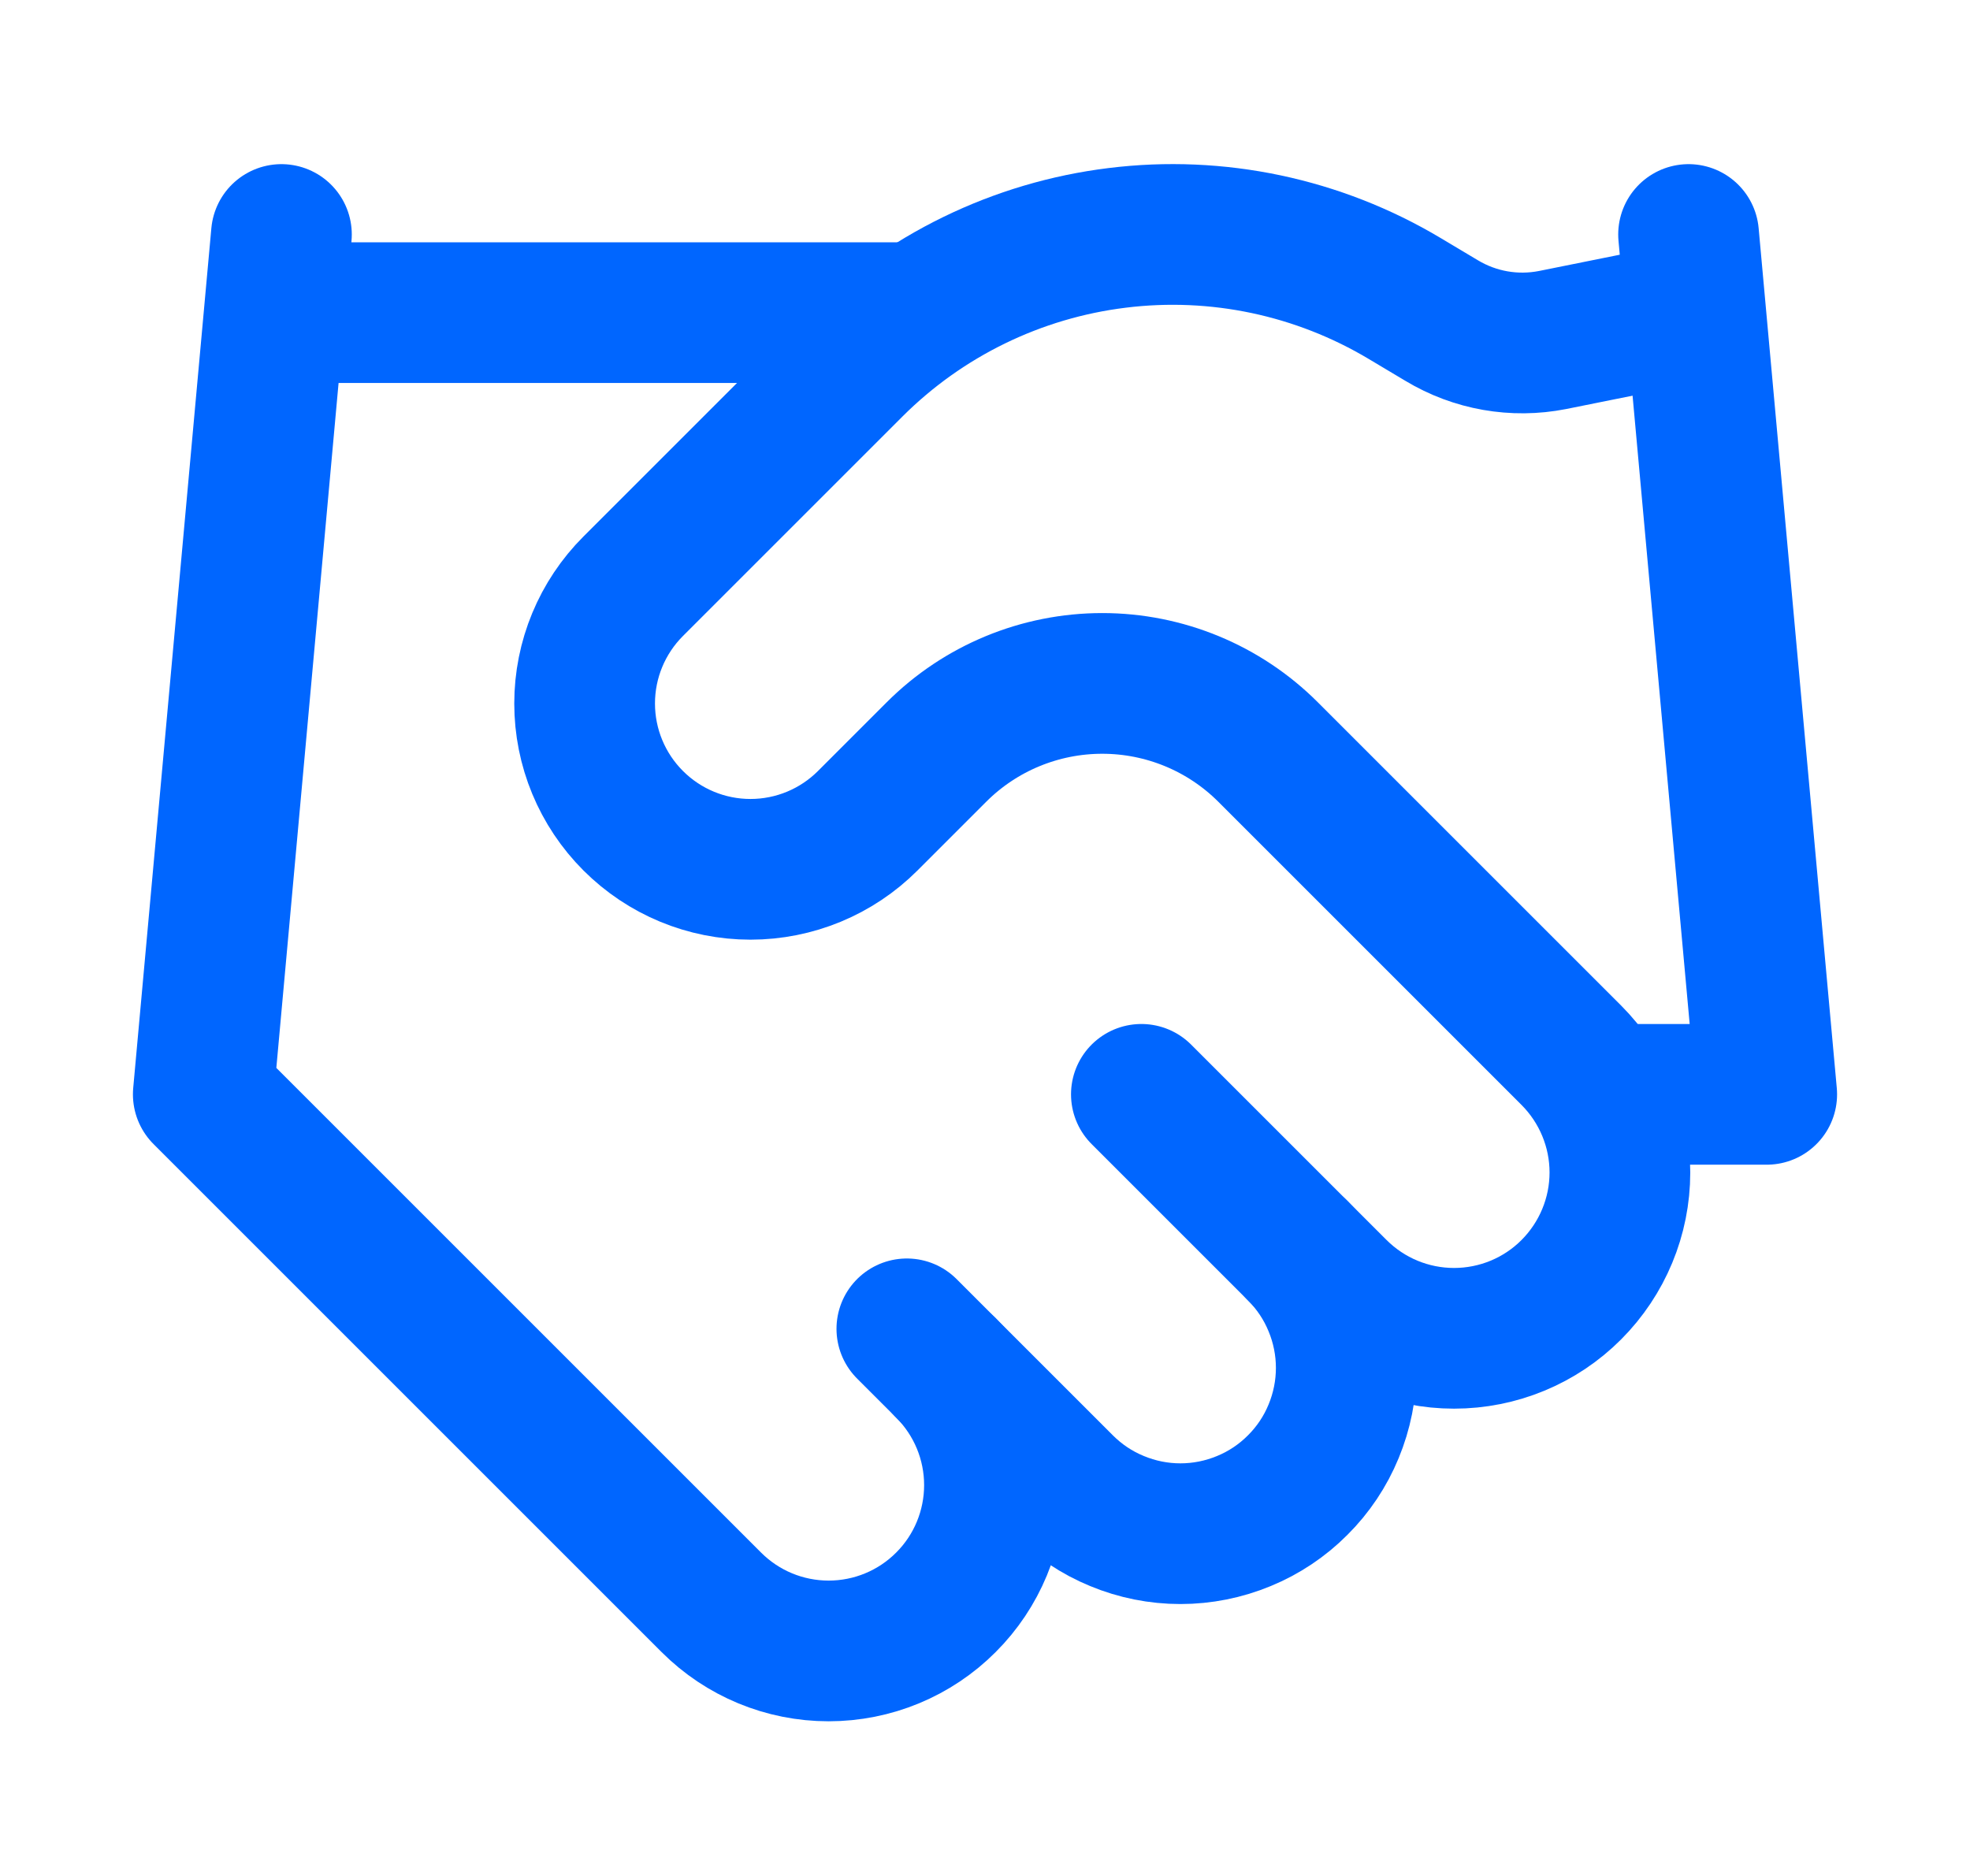
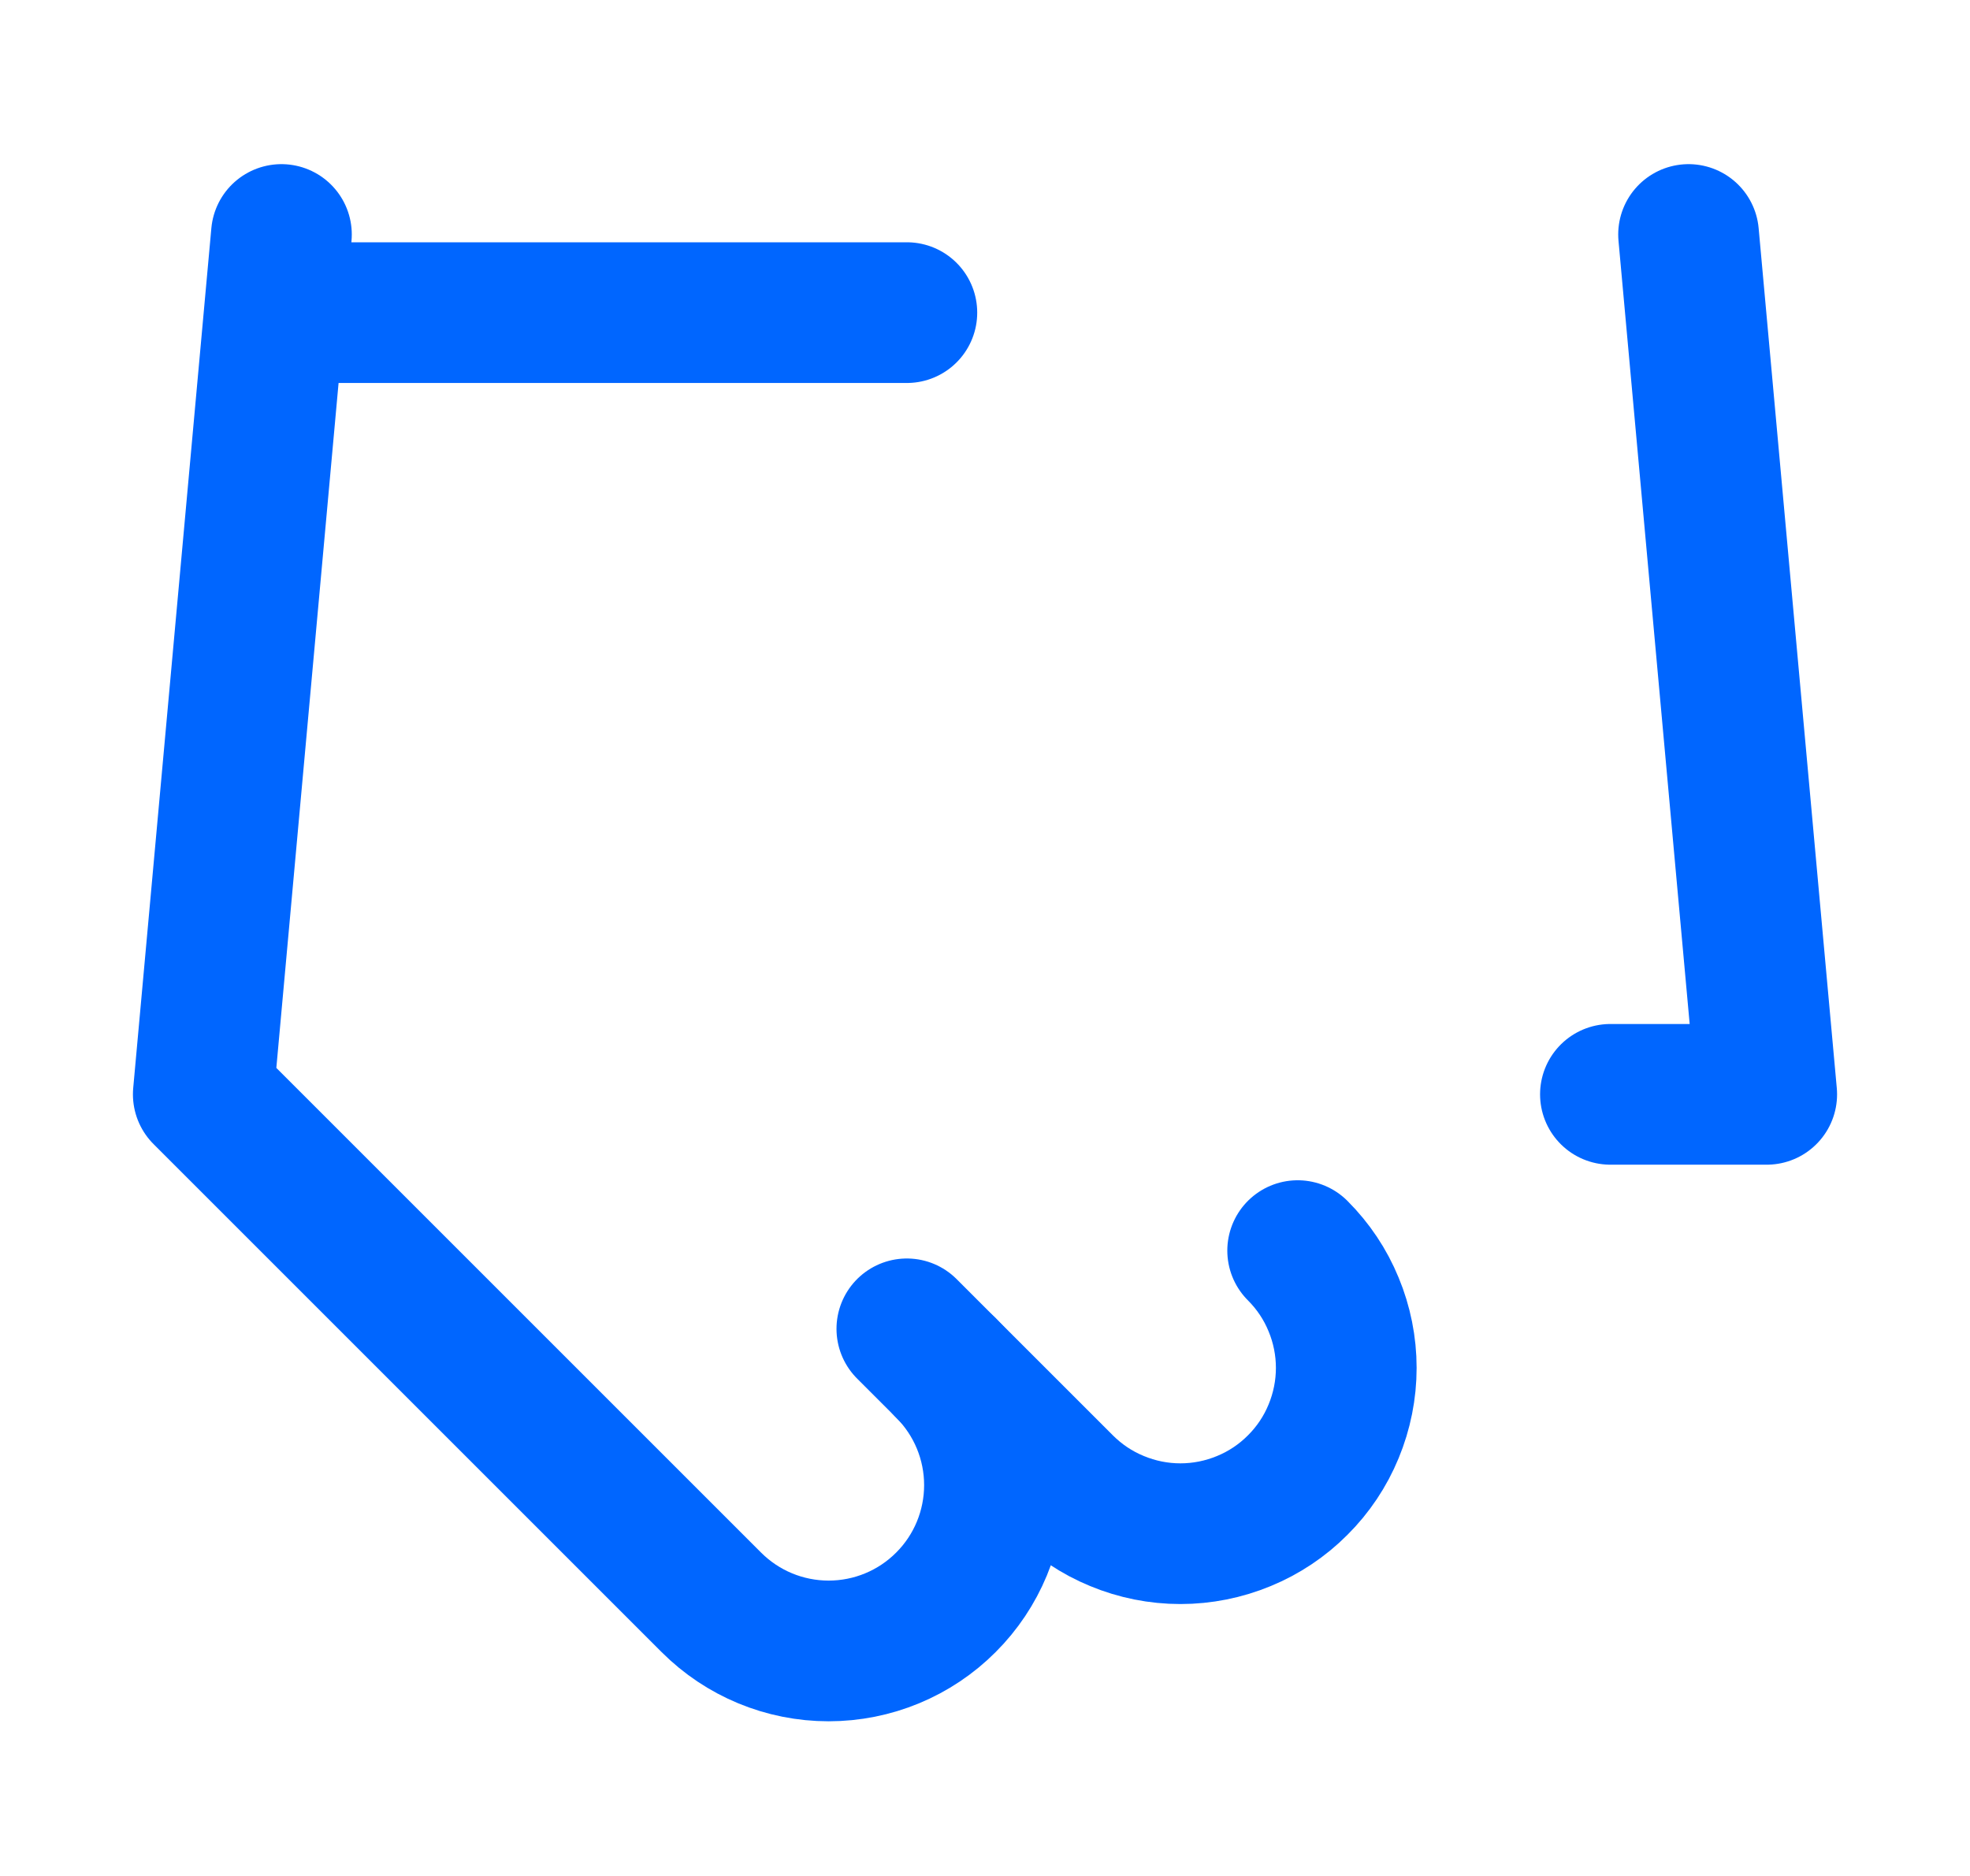
<svg xmlns="http://www.w3.org/2000/svg" width="21" height="20" viewBox="0 0 21 20" fill="none">
  <path d="M9.667 14.167L11.333 15.833C11.498 15.998 11.692 16.128 11.907 16.216C12.121 16.305 12.351 16.351 12.583 16.351C12.816 16.351 13.045 16.305 13.26 16.216C13.474 16.128 13.669 15.998 13.833 15.833C13.998 15.669 14.128 15.474 14.216 15.26C14.305 15.045 14.351 14.816 14.351 14.583C14.351 14.351 14.305 14.121 14.216 13.907C14.128 13.692 13.998 13.498 13.833 13.333" stroke="#0066FF" stroke-width="1.5" stroke-linecap="round" stroke-linejoin="round" />
-   <path d="M12.167 11.667L14.25 13.75C14.582 14.082 15.031 14.268 15.5 14.268C15.969 14.268 16.419 14.082 16.75 13.75C17.081 13.418 17.268 12.969 17.268 12.5C17.268 12.031 17.081 11.582 16.75 11.25L13.517 8.017C13.048 7.548 12.412 7.286 11.75 7.286C11.088 7.286 10.452 7.548 9.983 8.017L9.25 8.75C8.918 9.082 8.469 9.268 8 9.268C7.531 9.268 7.082 9.082 6.75 8.75C6.418 8.418 6.232 7.969 6.232 7.5C6.232 7.031 6.418 6.582 6.75 6.25L9.092 3.908C9.852 3.15 10.843 2.667 11.909 2.536C12.975 2.404 14.053 2.632 14.975 3.183L15.367 3.417C15.722 3.631 16.143 3.705 16.55 3.625L18 3.333" stroke="#0066FF" stroke-width="1.5" stroke-linecap="round" stroke-linejoin="round" />
  <path d="M18 2.5L18.833 11.667H17.167M3 2.5L2.167 11.667L7.583 17.083C7.915 17.415 8.364 17.601 8.833 17.601C9.302 17.601 9.752 17.415 10.083 17.083C10.415 16.752 10.601 16.302 10.601 15.833C10.601 15.364 10.415 14.915 10.083 14.583M3 3.333H9.667" stroke="#0066FF" stroke-width="1.5" stroke-linecap="round" stroke-linejoin="round" />
</svg>